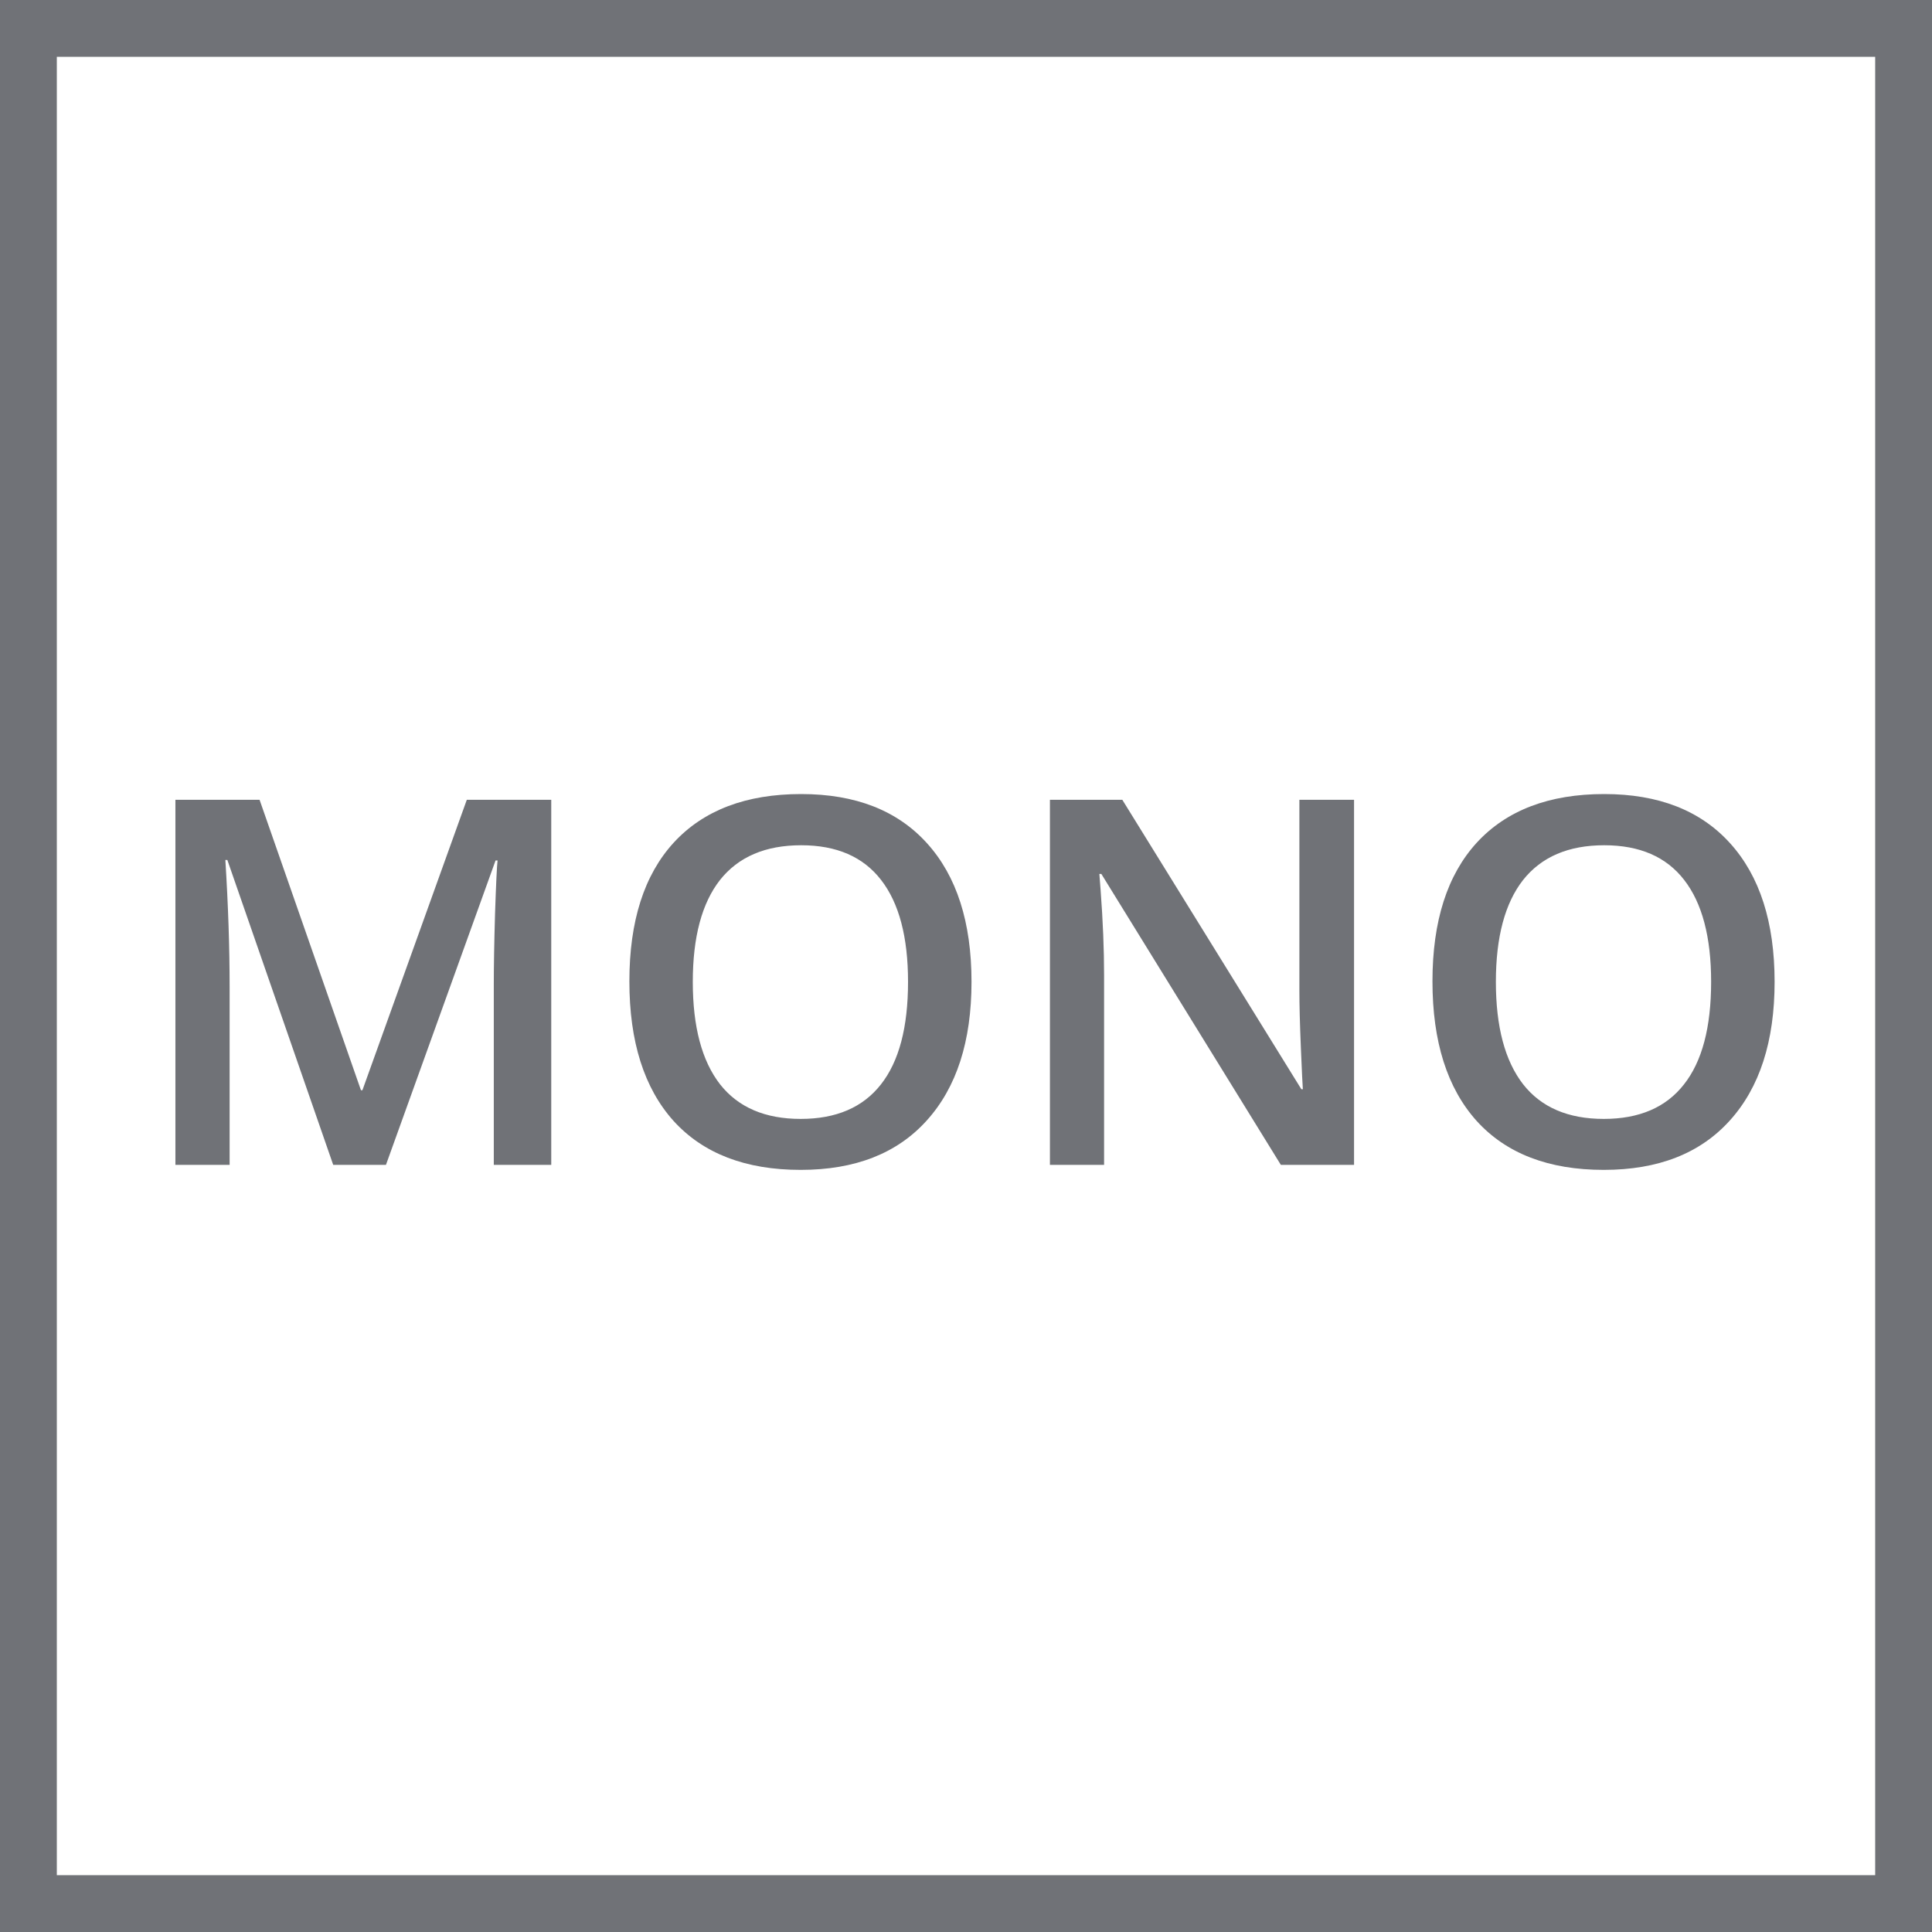
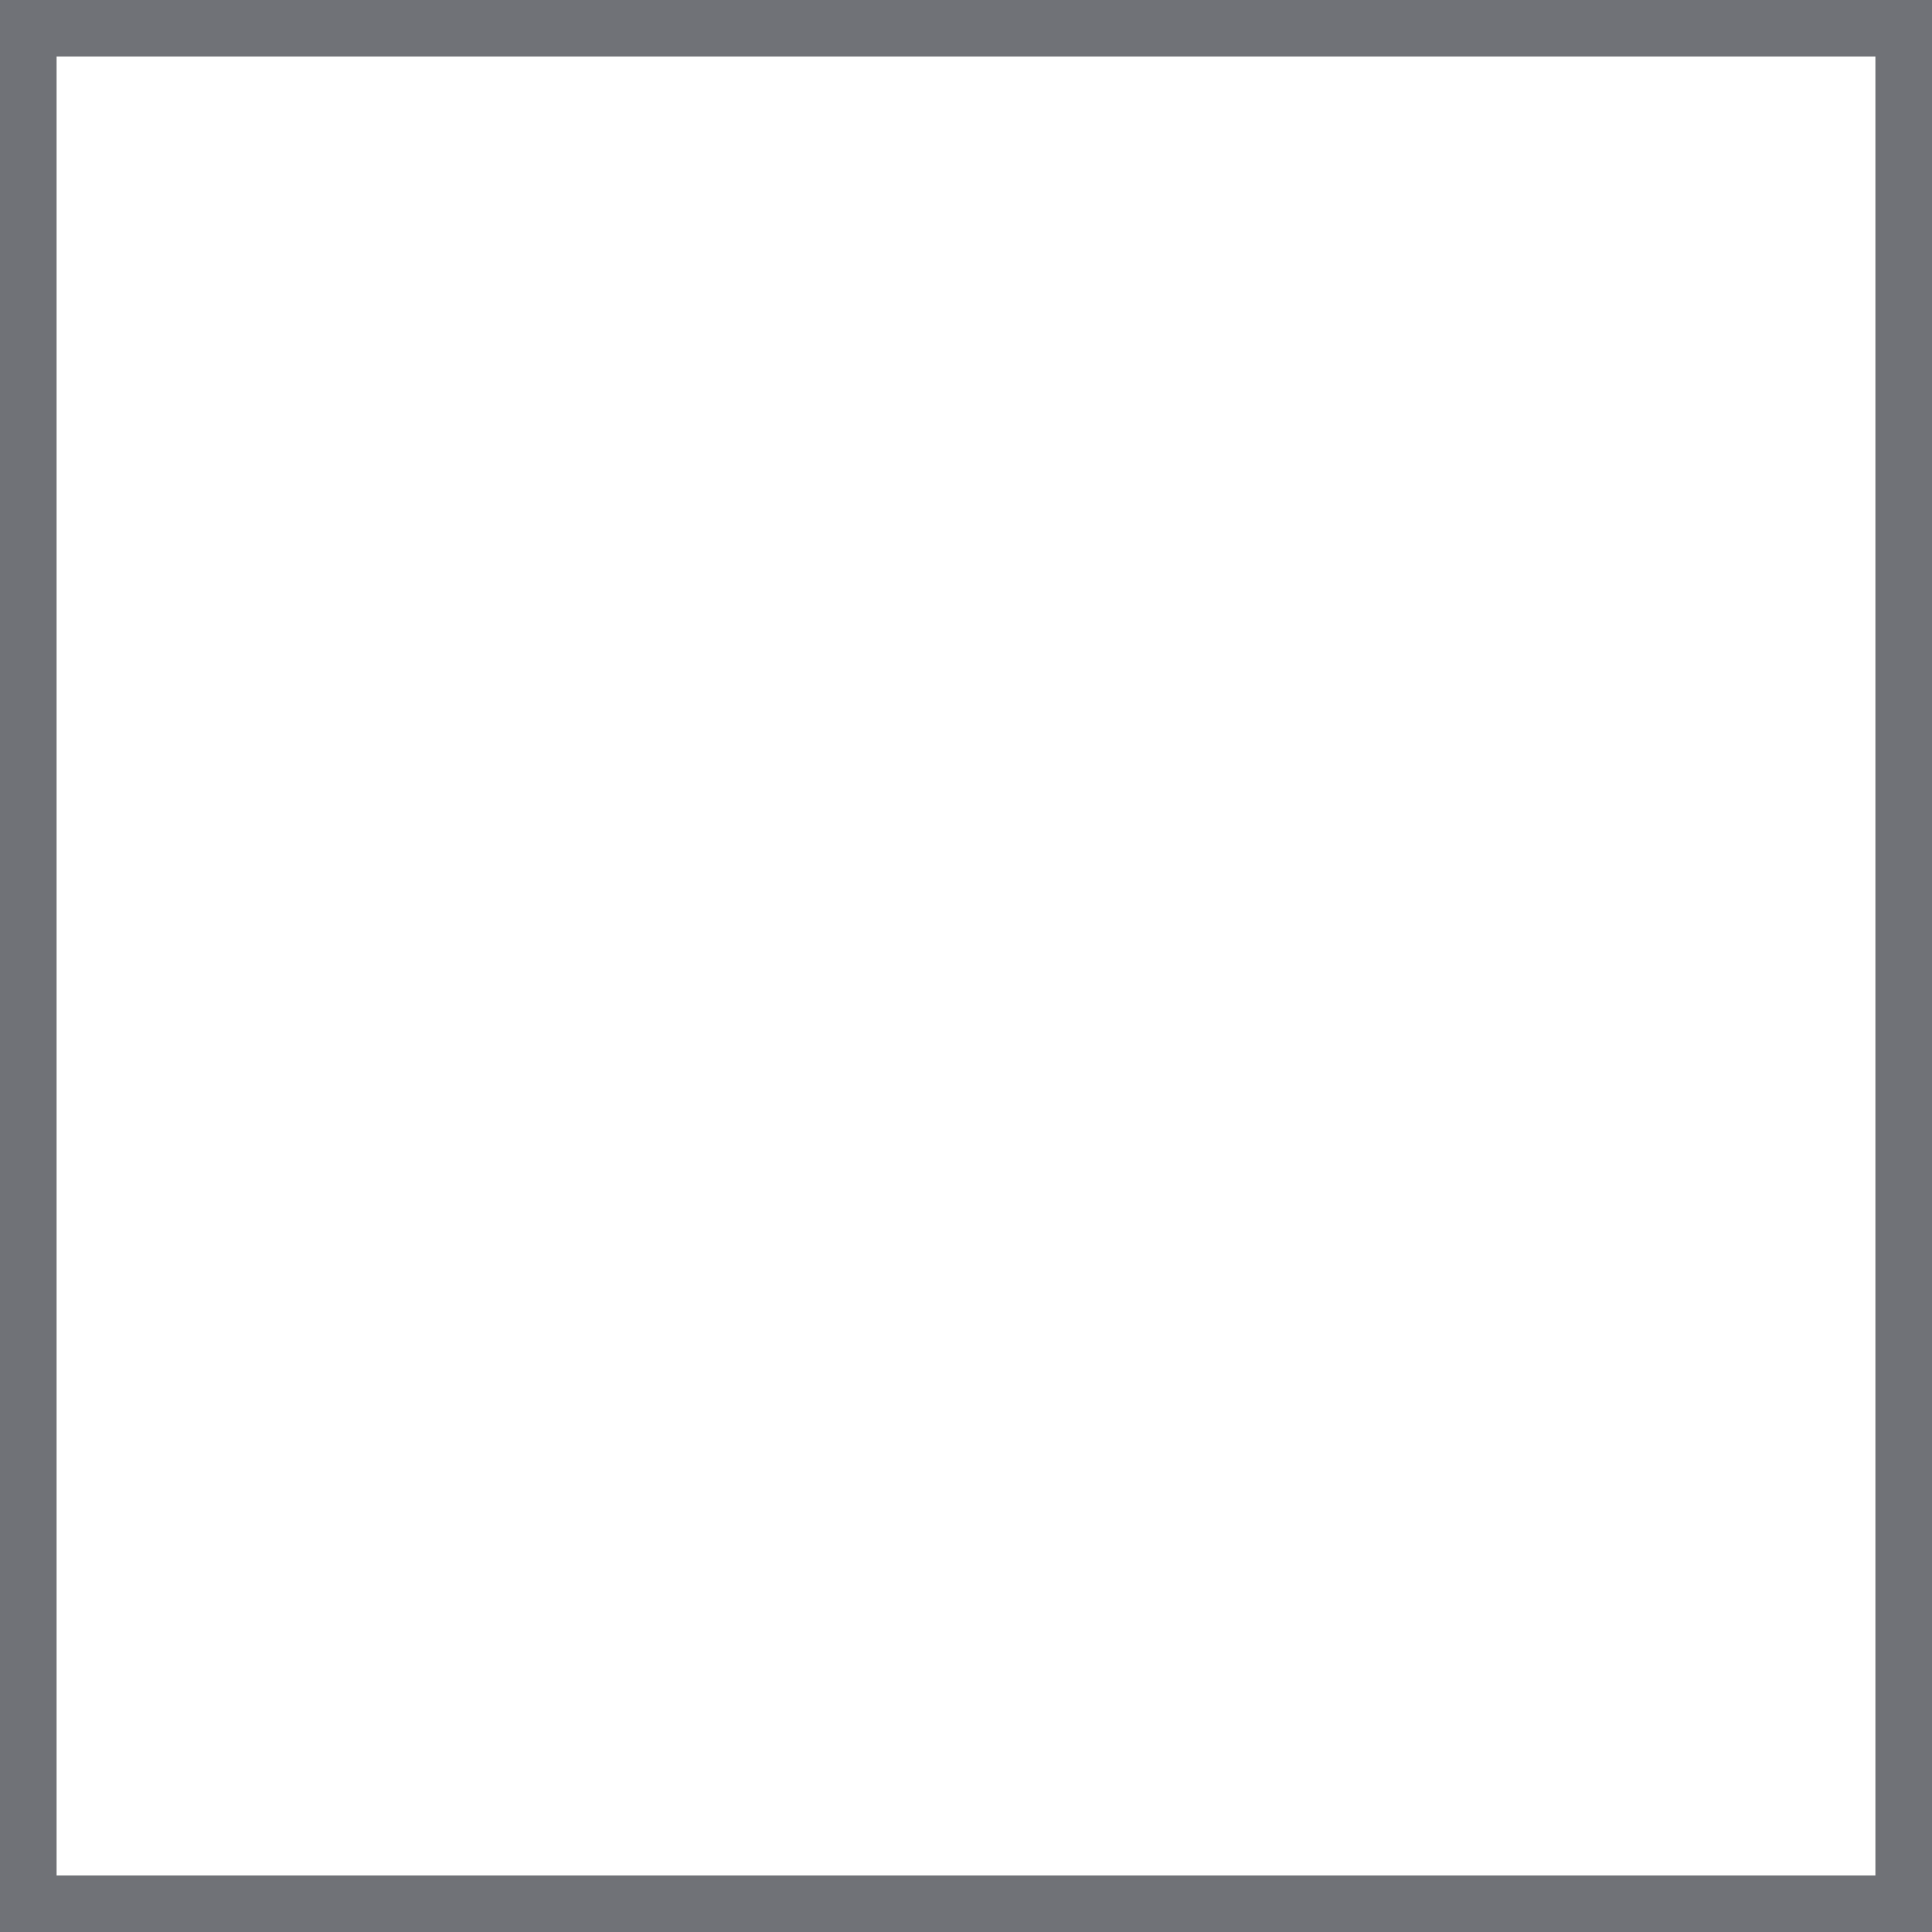
<svg xmlns="http://www.w3.org/2000/svg" width="34" height="34" viewBox="0 0 34 34" fill="none">
  <rect x="0.5" y="0.5" width="33" height="33" stroke="#707277" />
-   <path d="M5.864 20.5L4.001 15.134H3.966C4.016 15.931 4.041 16.678 4.041 17.375V20.5H3.087V14.075H4.568L6.352 19.186H6.378L8.215 14.075H9.701V20.5H8.69V17.323C8.69 17.003 8.697 16.587 8.712 16.075C8.729 15.562 8.744 15.252 8.756 15.143H8.721L6.792 20.5H5.864ZM17.097 17.279C17.097 18.325 16.834 19.138 16.31 19.718C15.789 20.298 15.049 20.588 14.091 20.588C13.121 20.588 12.376 20.301 11.854 19.727C11.335 19.149 11.076 18.331 11.076 17.27C11.076 16.209 11.337 15.395 11.858 14.827C12.383 14.258 13.13 13.974 14.1 13.974C15.055 13.974 15.793 14.263 16.314 14.84C16.836 15.417 17.097 16.23 17.097 17.279ZM12.192 17.279C12.192 18.07 12.352 18.67 12.671 19.081C12.991 19.488 13.464 19.691 14.091 19.691C14.715 19.691 15.185 19.489 15.502 19.085C15.821 18.681 15.98 18.079 15.98 17.279C15.98 16.491 15.822 15.893 15.506 15.486C15.192 15.079 14.724 14.875 14.1 14.875C13.47 14.875 12.994 15.079 12.671 15.486C12.352 15.893 12.192 16.491 12.192 17.279ZM23.829 20.5H22.541L19.382 15.38H19.347L19.369 15.666C19.41 16.211 19.43 16.709 19.43 17.16V20.5H18.477V14.075H19.751L22.902 19.169H22.928C22.922 19.101 22.911 18.856 22.893 18.435C22.875 18.01 22.867 17.679 22.867 17.441V14.075H23.829V20.5ZM31.23 17.279C31.23 18.325 30.967 19.138 30.443 19.718C29.921 20.298 29.182 20.588 28.224 20.588C27.254 20.588 26.508 20.301 25.987 19.727C25.468 19.149 25.209 18.331 25.209 17.27C25.209 16.209 25.47 15.395 25.991 14.827C26.516 14.258 27.263 13.974 28.232 13.974C29.188 13.974 29.926 14.263 30.447 14.84C30.969 15.417 31.23 16.23 31.23 17.279ZM26.325 17.279C26.325 18.07 26.485 18.67 26.804 19.081C27.123 19.488 27.597 19.691 28.224 19.691C28.848 19.691 29.318 19.489 29.634 19.085C29.954 18.681 30.113 18.079 30.113 17.279C30.113 16.491 29.955 15.893 29.639 15.486C29.325 15.079 28.856 14.875 28.232 14.875C27.602 14.875 27.127 15.079 26.804 15.486C26.485 15.893 26.325 16.491 26.325 17.279Z" fill="#707277" />
</svg>